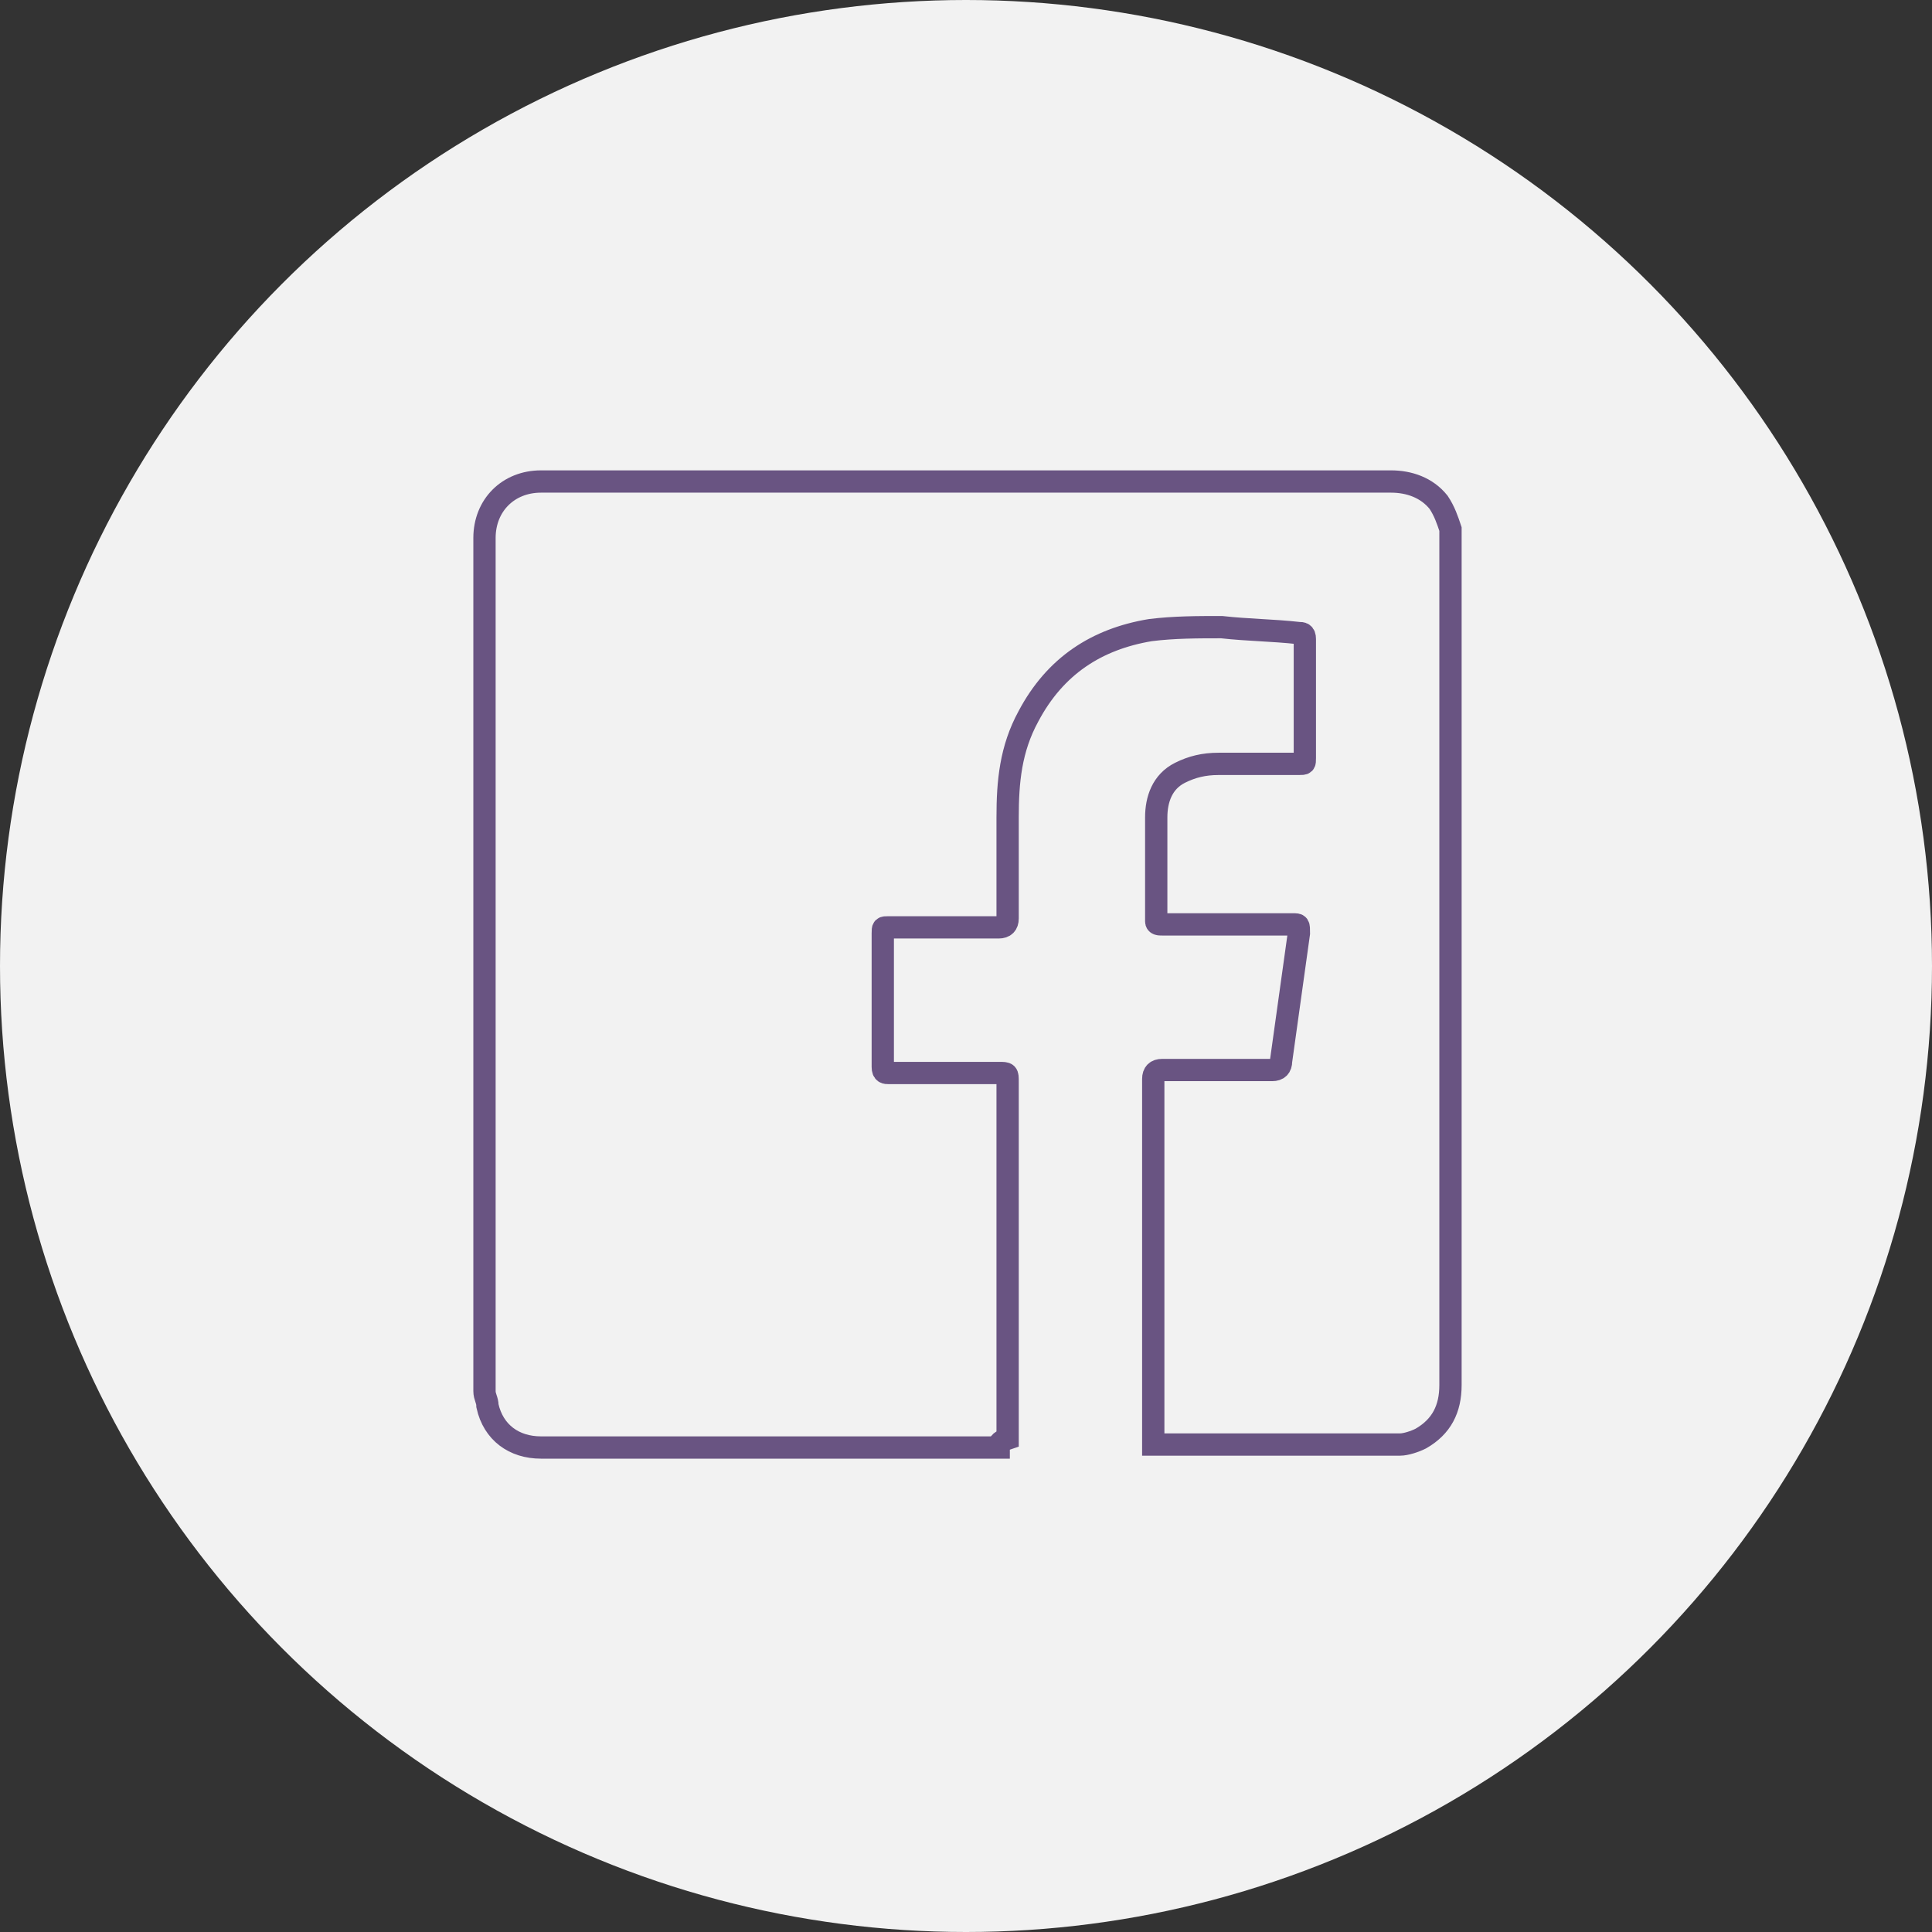
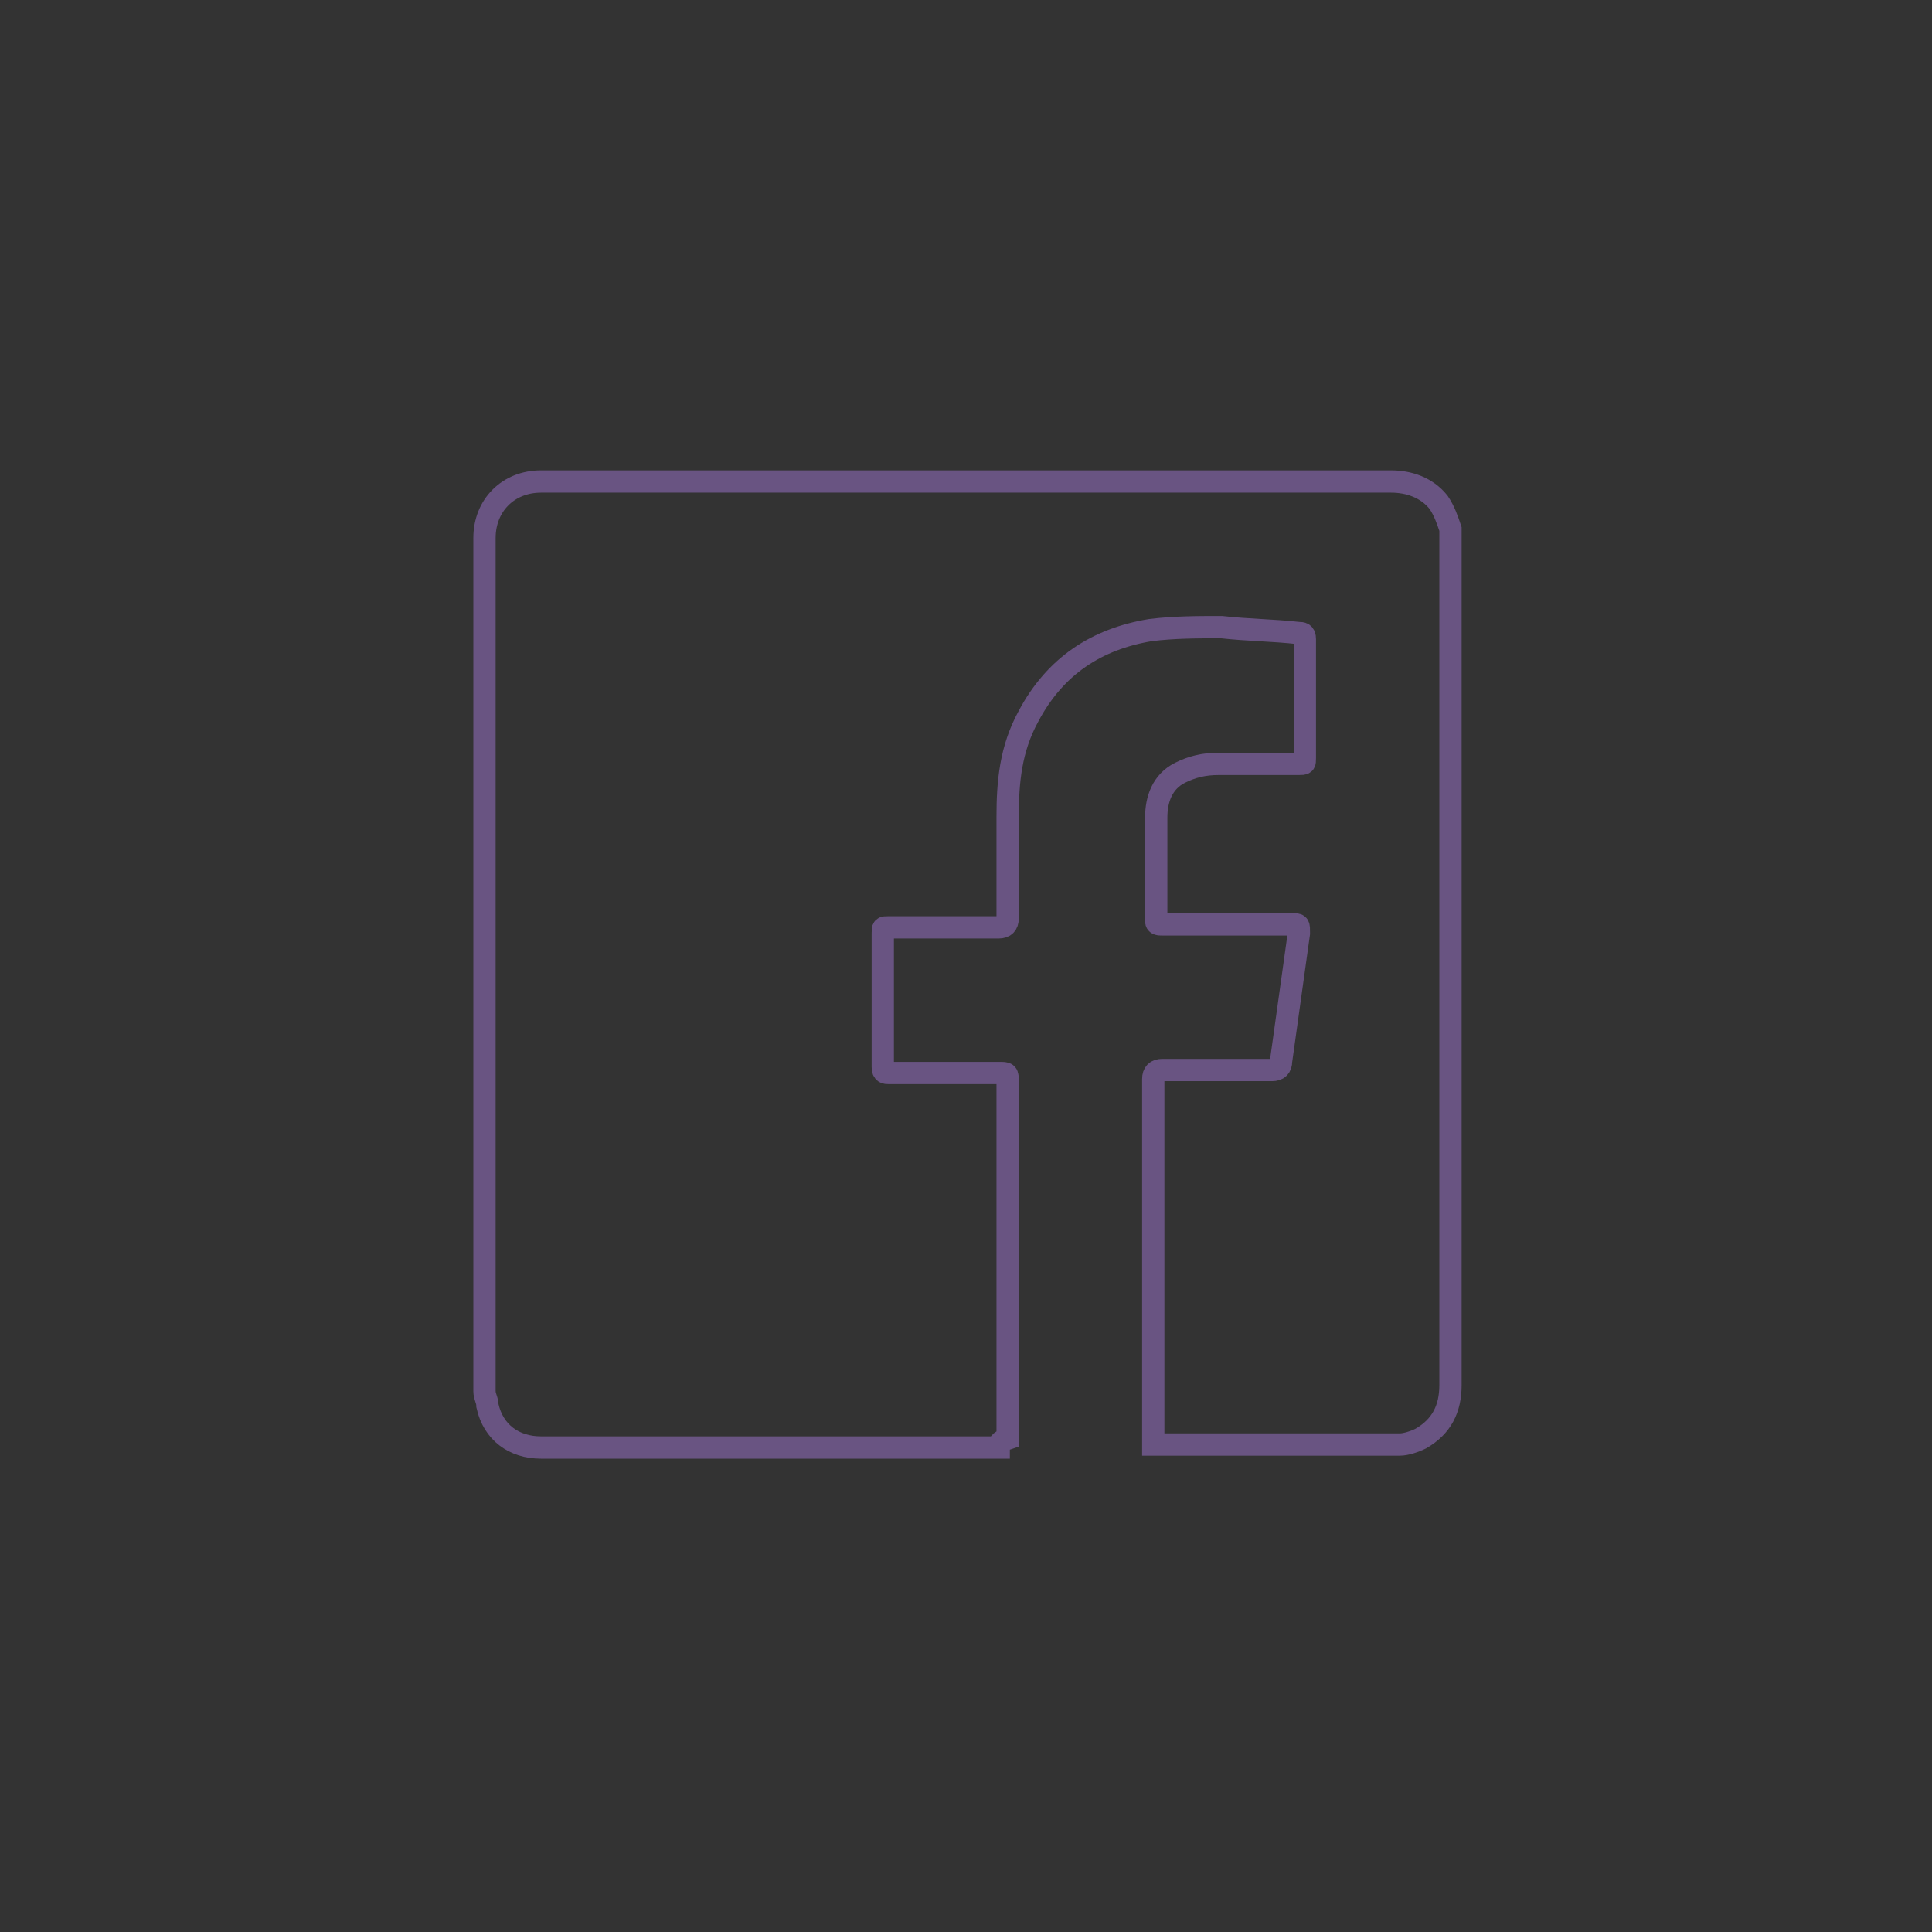
<svg xmlns="http://www.w3.org/2000/svg" version="1.1" x="0px" y="0px" width="65px" height="65px" viewBox="0 0 65 65" style="enable-background:new 0 0 65 65;" xml:space="preserve">
  <rect x="0" y="0" width="65" height="65" fill="#333333" stroke="none" />
  <style type="text/css">
	.st0{fill:#F2F2F2;}
	.st1{fill:none;stroke:#695482;stroke-width:0.75;stroke-linecap:round;stroke-miterlimit:10;}
	.st2{fill:#695482;}
	.st3{fill:none;stroke:#695482;stroke-width:0.75;stroke-miterlimit:10;}
	.st4{fill:#F2F2F2;stroke:#695482;stroke-width:0.75;stroke-linecap:round;stroke-miterlimit:10;}
</style>
  <g id="圖層_1">
-     <circle class="st0" cx="32.5" cy="32.5" r="32.5" />
-   </g>
+     </g>
  <g id="圖層_2">
    <g>
      <path class="st1" d="M33.6,48.7c-0.1,0-0.1,0-0.2,0c-5.1,0-10.2,0-15.2,0c-0.9,0-1.6-0.5-1.8-1.4c0-0.2-0.1-0.3-0.1-0.5    c0-9.6,0-19.1,0-28.7c0-1.1,0.8-1.9,1.9-1.9c3.5,0,7,0,10.5,0c6,0,12.1,0,18.1,0c0.6,0,1.2,0.2,1.6,0.7c0.2,0.3,0.3,0.6,0.4,0.9    c0,0.1,0,0.2,0,0.3c0,9.5,0,19,0,28.5c0,0.8-0.3,1.4-1,1.8c-0.2,0.1-0.5,0.2-0.7,0.2c-2.7,0-5.5,0-8.2,0c0,0-0.1,0-0.1,0    c0-0.1,0-0.2,0-0.3c0-4,0-8,0-12c0-0.2,0.1-0.3,0.3-0.3c1.2,0,2.5,0,3.7,0c0.2,0,0.3-0.1,0.3-0.3c0.2-1.4,0.4-2.9,0.6-4.3    c0-0.3,0-0.3-0.2-0.3c-1.5,0-2.9,0-4.4,0c-0.1,0-0.2,0-0.2-0.1c0-1.2,0-2.3,0-3.5c0-0.6,0.2-1.2,0.8-1.5c0.4-0.2,0.8-0.3,1.3-0.3    c0.9,0,1.8,0,2.7,0c0.2,0,0.2,0,0.2-0.2c0-1.3,0-2.7,0-4c0-0.2-0.1-0.2-0.2-0.2c-0.9-0.1-1.7-0.1-2.6-0.2c-0.8,0-1.6,0-2.4,0.1    c-1.8,0.3-3.2,1.2-4.1,2.9c-0.6,1.1-0.7,2.2-0.7,3.4c0,1.1,0,2.2,0,3.4c0,0.2-0.1,0.3-0.3,0.3c-1.2,0-2.5,0-3.7,0    c-0.2,0-0.2,0-0.2,0.2c0,1.5,0,3,0,4.5c0,0.2,0.1,0.2,0.2,0.2c1.2,0,2.5,0,3.7,0c0.3,0,0.3,0,0.3,0.3c0,4,0,8,0,12    C33.6,48.5,33.6,48.6,33.6,48.7z" />
    </g>
  </g>
</svg>